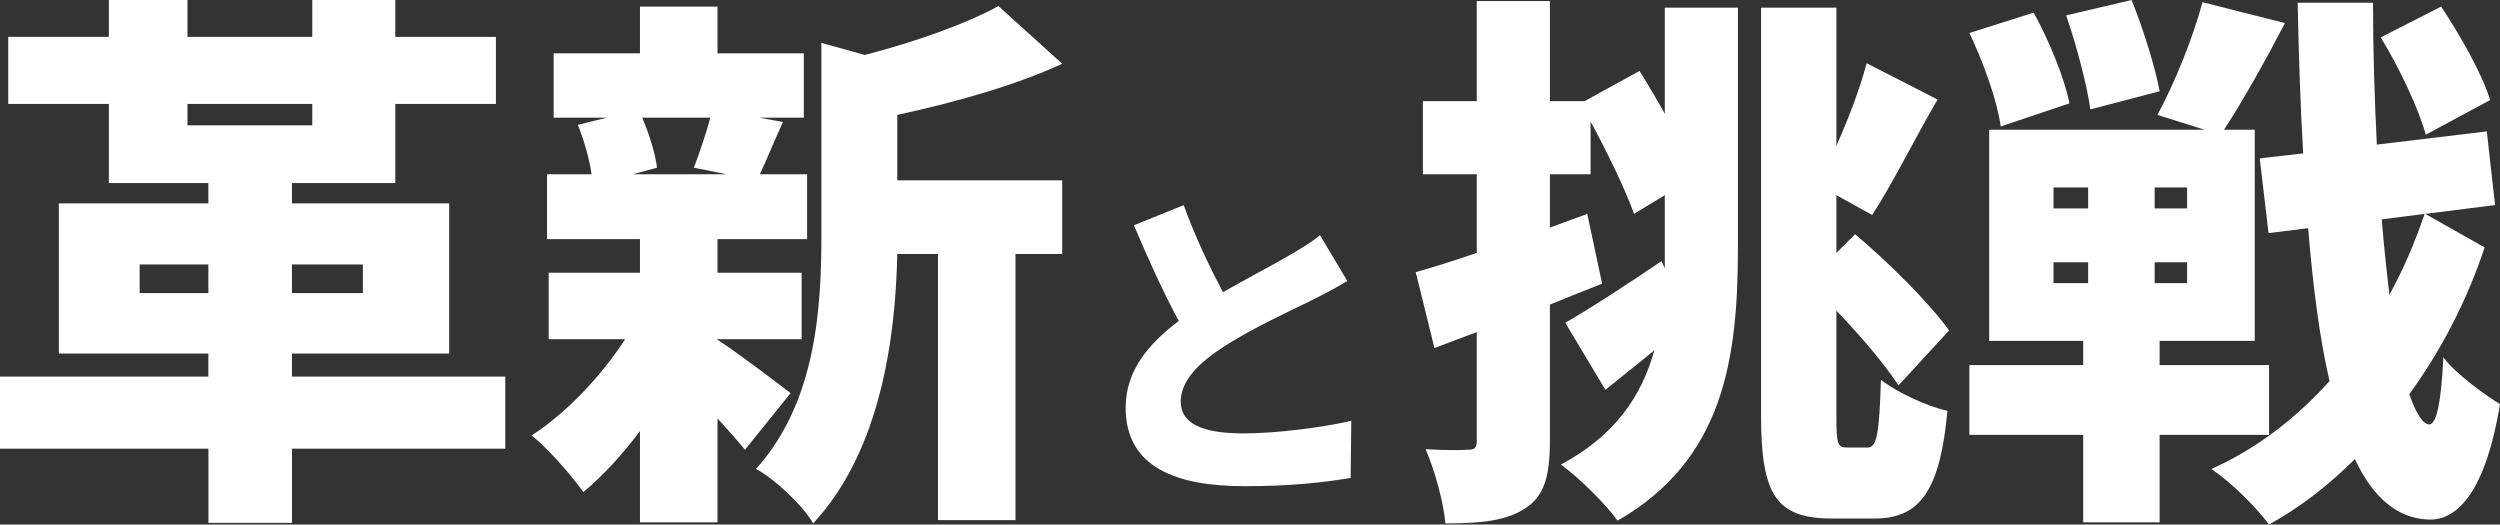
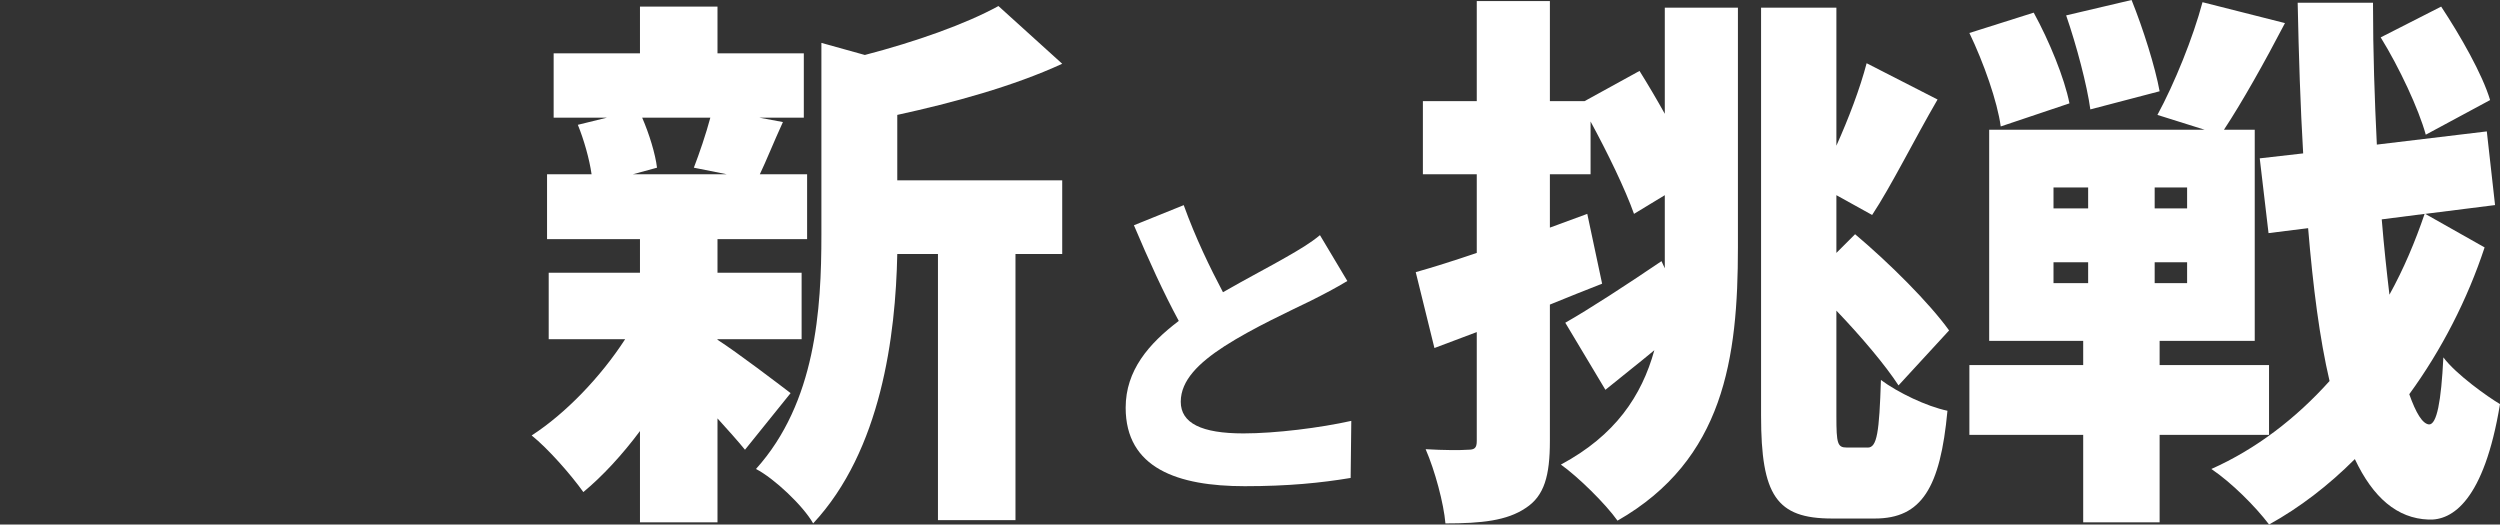
<svg xmlns="http://www.w3.org/2000/svg" id="_レイヤー_2" data-name="レイヤー 2" viewBox="0 0 454.71 95.41">
  <rect x="0" y="0" width="454.71" height="95.41" fill="#333333" stroke="none" />
  <defs>
    <style>
      .cls-1 {
        fill: #fff;
        stroke-width: 0px;
      }
    </style>
  </defs>
  <g id="_レイヤー_1-2" data-name="レイヤー 1">
    <g>
-       <path class="cls-1" d="M91.91,81.6h-38.8v13.5h-15.2v-13.5H0v-13.1h37.9v-4.2H10.7v-27.3h27.2v-3.7h-18.1v-14.4H1.5V6.7h18.3V0h14.3v6.7h22.7V0h15.1v6.7h18.3v12.2h-18.3v14.4h-18.8v3.7h28.6v27.3h-28.6v4.2h38.8v13.1ZM37.9,53.3v-5.2h-12.5v5.2h12.5ZM34.1,22.8h22.7v-3.9h-22.7v3.9ZM53.1,48.1v5.2h12.9v-5.2h-12.9Z" />
      <path class="cls-1" d="M135.5,81.8c-1.3-1.6-3.1-3.6-5-5.7v18.9h-14.1v-16.6c-3.2,4.3-6.8,8.2-10.3,11.1-2.2-3.1-6.4-7.9-9.4-10.3,6.2-4,12.6-10.7,17-17.5h-13.9v-12.1h16.6v-6.1h-16.9v-11.8h8.1c-.4-2.8-1.4-6.3-2.5-9l5.3-1.3h-9.7v-11.7h15.7V1.2h14.1v8.5h15.7v11.7h-8.1l4.3.8c-1.7,3.7-3,7-4.2,9.5h8.6v11.8h-16.3v6.1h15.3v12.1h-15.3v.1c3.6,2.3,11.2,8.1,13.3,9.7l-8.3,10.3ZM116.8,21.4c1.3,3,2.4,6.6,2.7,9.1l-4.4,1.2h17.1l-6-1.2c1-2.6,2.2-6.1,3-9.1h-12.4ZM163.2,32.8h30v13.4h-8.5v48.4h-14.1v-48.4h-7.4c-.3,14.8-2.9,35.7-15.3,49-1.8-3.2-7.1-8.2-10.4-9.9,10.9-12.1,11.9-29.1,11.9-42.6V7.8l7.9,2.2c9.2-2.4,18.3-5.6,24.3-8.9l11.6,10.5c-8.9,4.1-19.9,7.1-30,9.3v11.9Z" />
      <path class="cls-1" d="M245.06,51.11c-2.1,1.26-4.26,2.4-6.66,3.6-3.54,1.74-10.5,4.92-15.72,8.28-4.62,3-7.92,6.18-7.92,10.08s3.78,5.76,11.4,5.76c5.88,0,13.98-1.02,19.62-2.28l-.12,10.38c-5.4.9-11.34,1.5-19.26,1.5-12.24,0-21.66-3.3-21.66-14.28,0-6.78,4.2-11.64,9.66-15.78-2.76-5.1-5.52-11.16-8.16-17.4l9.06-3.66c2.16,6,4.8,11.4,7.14,15.84,4.38-2.52,8.88-4.86,11.46-6.36,2.52-1.44,4.44-2.58,6.18-4.02l4.98,8.34Z" />
      <path class="cls-1" d="M302.8,1.4h13.3v43.6c0,20.1-2.5,38.6-21.9,49.7-2.2-3.1-7.2-8-10.3-10.2,9.9-5.3,14.7-12.5,17-20.8-3,2.5-6.1,4.9-8.9,7.2l-7.3-12.2c4.4-2.5,11-6.8,17.5-11.2l.6,1.3v-13.3l-5.6,3.4c-1.6-4.5-4.8-11.1-7.9-16.8v9.6h-7.4v9.7l6.8-2.5,2.7,12.7c-3.1,1.2-6.3,2.5-9.5,3.8v24.8c0,6.3-1,10-4.4,12.2-3.4,2.3-8,2.8-14.6,2.8-.3-3.6-1.9-9.6-3.6-13.5,3.2.2,6.5.2,7.7.1,1.2,0,1.6-.3,1.6-1.6v-19.8l-7.7,2.9-3.4-13.8c3.2-.9,7-2.1,11.1-3.5v-14.3h-9.8v-13.3h9.8V.2h13.3v18.2h6.3l10-5.5c1.5,2.4,3.1,5.1,4.6,7.8V1.4ZM339.71,81.41c1.7,0,2.1-2.8,2.4-12.3,3.1,2.3,8.3,4.8,12.1,5.6-1.3,14-4.7,19.6-13.2,19.6h-7.8c-10.1,0-12.9-4.2-12.9-18.7V1.4h13.7v25.1c2.2-4.9,4.3-10.4,5.5-15l12.9,6.6c-4.3,7.4-8.4,15.7-11.9,21l-6.5-3.6v10.5l3.4-3.4c6.3,5.3,13.5,12.5,17.1,17.5l-9.2,10c-2.4-3.7-6.8-8.9-11.3-13.6v19.2c0,5,.2,5.7,1.9,5.7h3.8Z" />
      <path class="cls-1" d="M392.8,79.1v15.9h-13.9v-15.9h-20.7v-12.7h20.7v-4.4h-17.1V23.6h39.2l-8.6-2.7c3.1-5.7,6.5-14.1,8.2-20.5l15,3.8c-3.7,7.1-7.8,14.4-11.1,19.4h5.6v38.4h-17.3v4.4h19.9v12.7h-19.9ZM363.9,23c-.6-4.5-3.1-11.6-5.7-17l11.7-3.7c2.8,5.1,5.6,11.9,6.5,16.5l-12.5,4.2ZM373.5,37.9h6.3v-3.8h-6.3v3.8ZM373.5,51.5h6.3v-3.8h-6.3v3.8ZM380.2,19.9c-.6-4.4-2.5-11.6-4.4-17.1l11.9-2.8c2.1,5.2,4.3,12.2,5.1,16.6l-12.6,3.3ZM397.8,34.1h-5.9v3.8h5.9v-3.8ZM397.8,47.7h-5.9v3.8h5.9v-3.8ZM451.91,45c-3.1,9.4-7.8,18.6-13.7,26.7,1.2,3.4,2.4,5.4,3.6,5.5,1.4,0,2.2-4.1,2.6-12.2,2.3,3.1,8.1,7.2,10.3,8.5-2.9,17.6-8.7,21.2-13,21-5.7-.2-10.1-4-13.4-11-4.8,4.8-10,8.8-15.6,11.9-2.5-3.3-6.8-7.6-10.5-10.1,8.1-3.6,15.4-9.2,21.5-16-1.8-7.7-3-17-3.9-27.8l-7.2.9-1.6-13.6,7.9-.9c-.5-8.5-.8-17.6-1-27.4h13.7c0,9,.3,17.7.7,25.8l20-2.4,1.5,13.4-12.7,1.6,10.8,6.1ZM441.21,24.5c-1.3-4.7-4.8-12.2-8.2-17.7l11-5.6c3.5,5.3,7.5,12.3,8.9,17l-11.7,6.3ZM433.2,39.9c.4,4.9.9,9.5,1.4,13.7,2.6-4.7,4.7-9.7,6.4-14.7l-7.8,1Z" />
    </g>
  </g>
</svg>